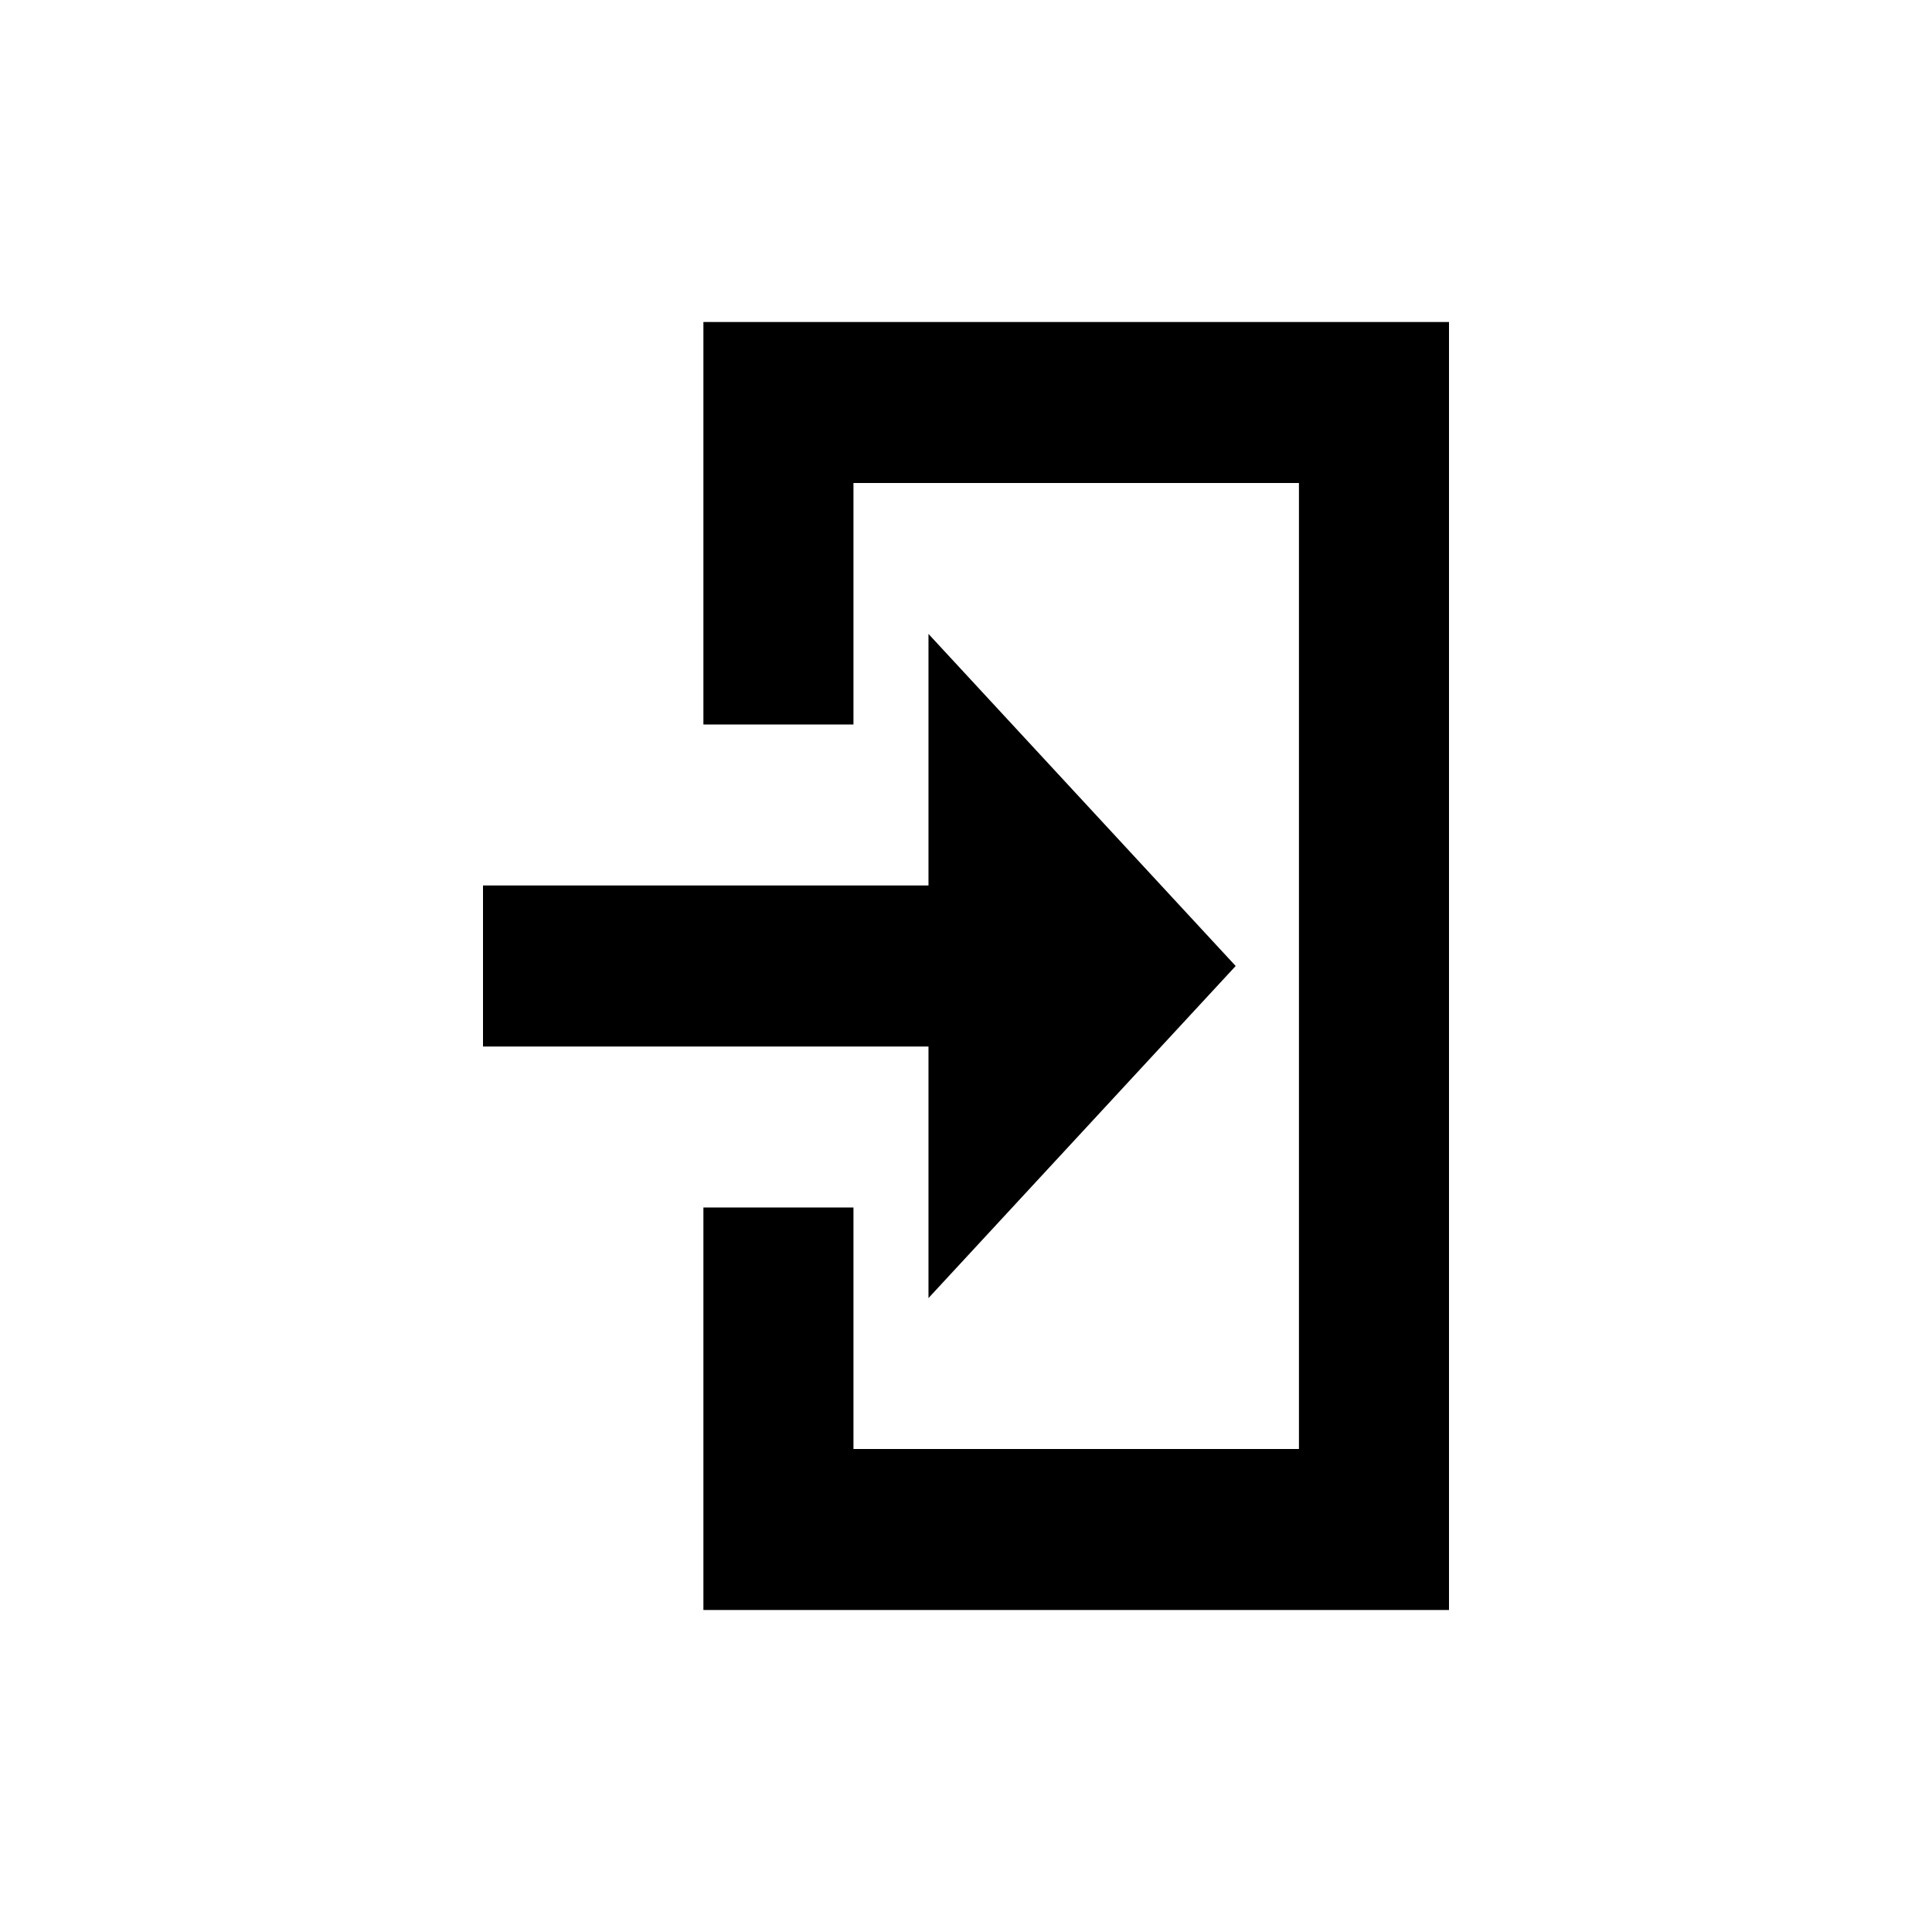
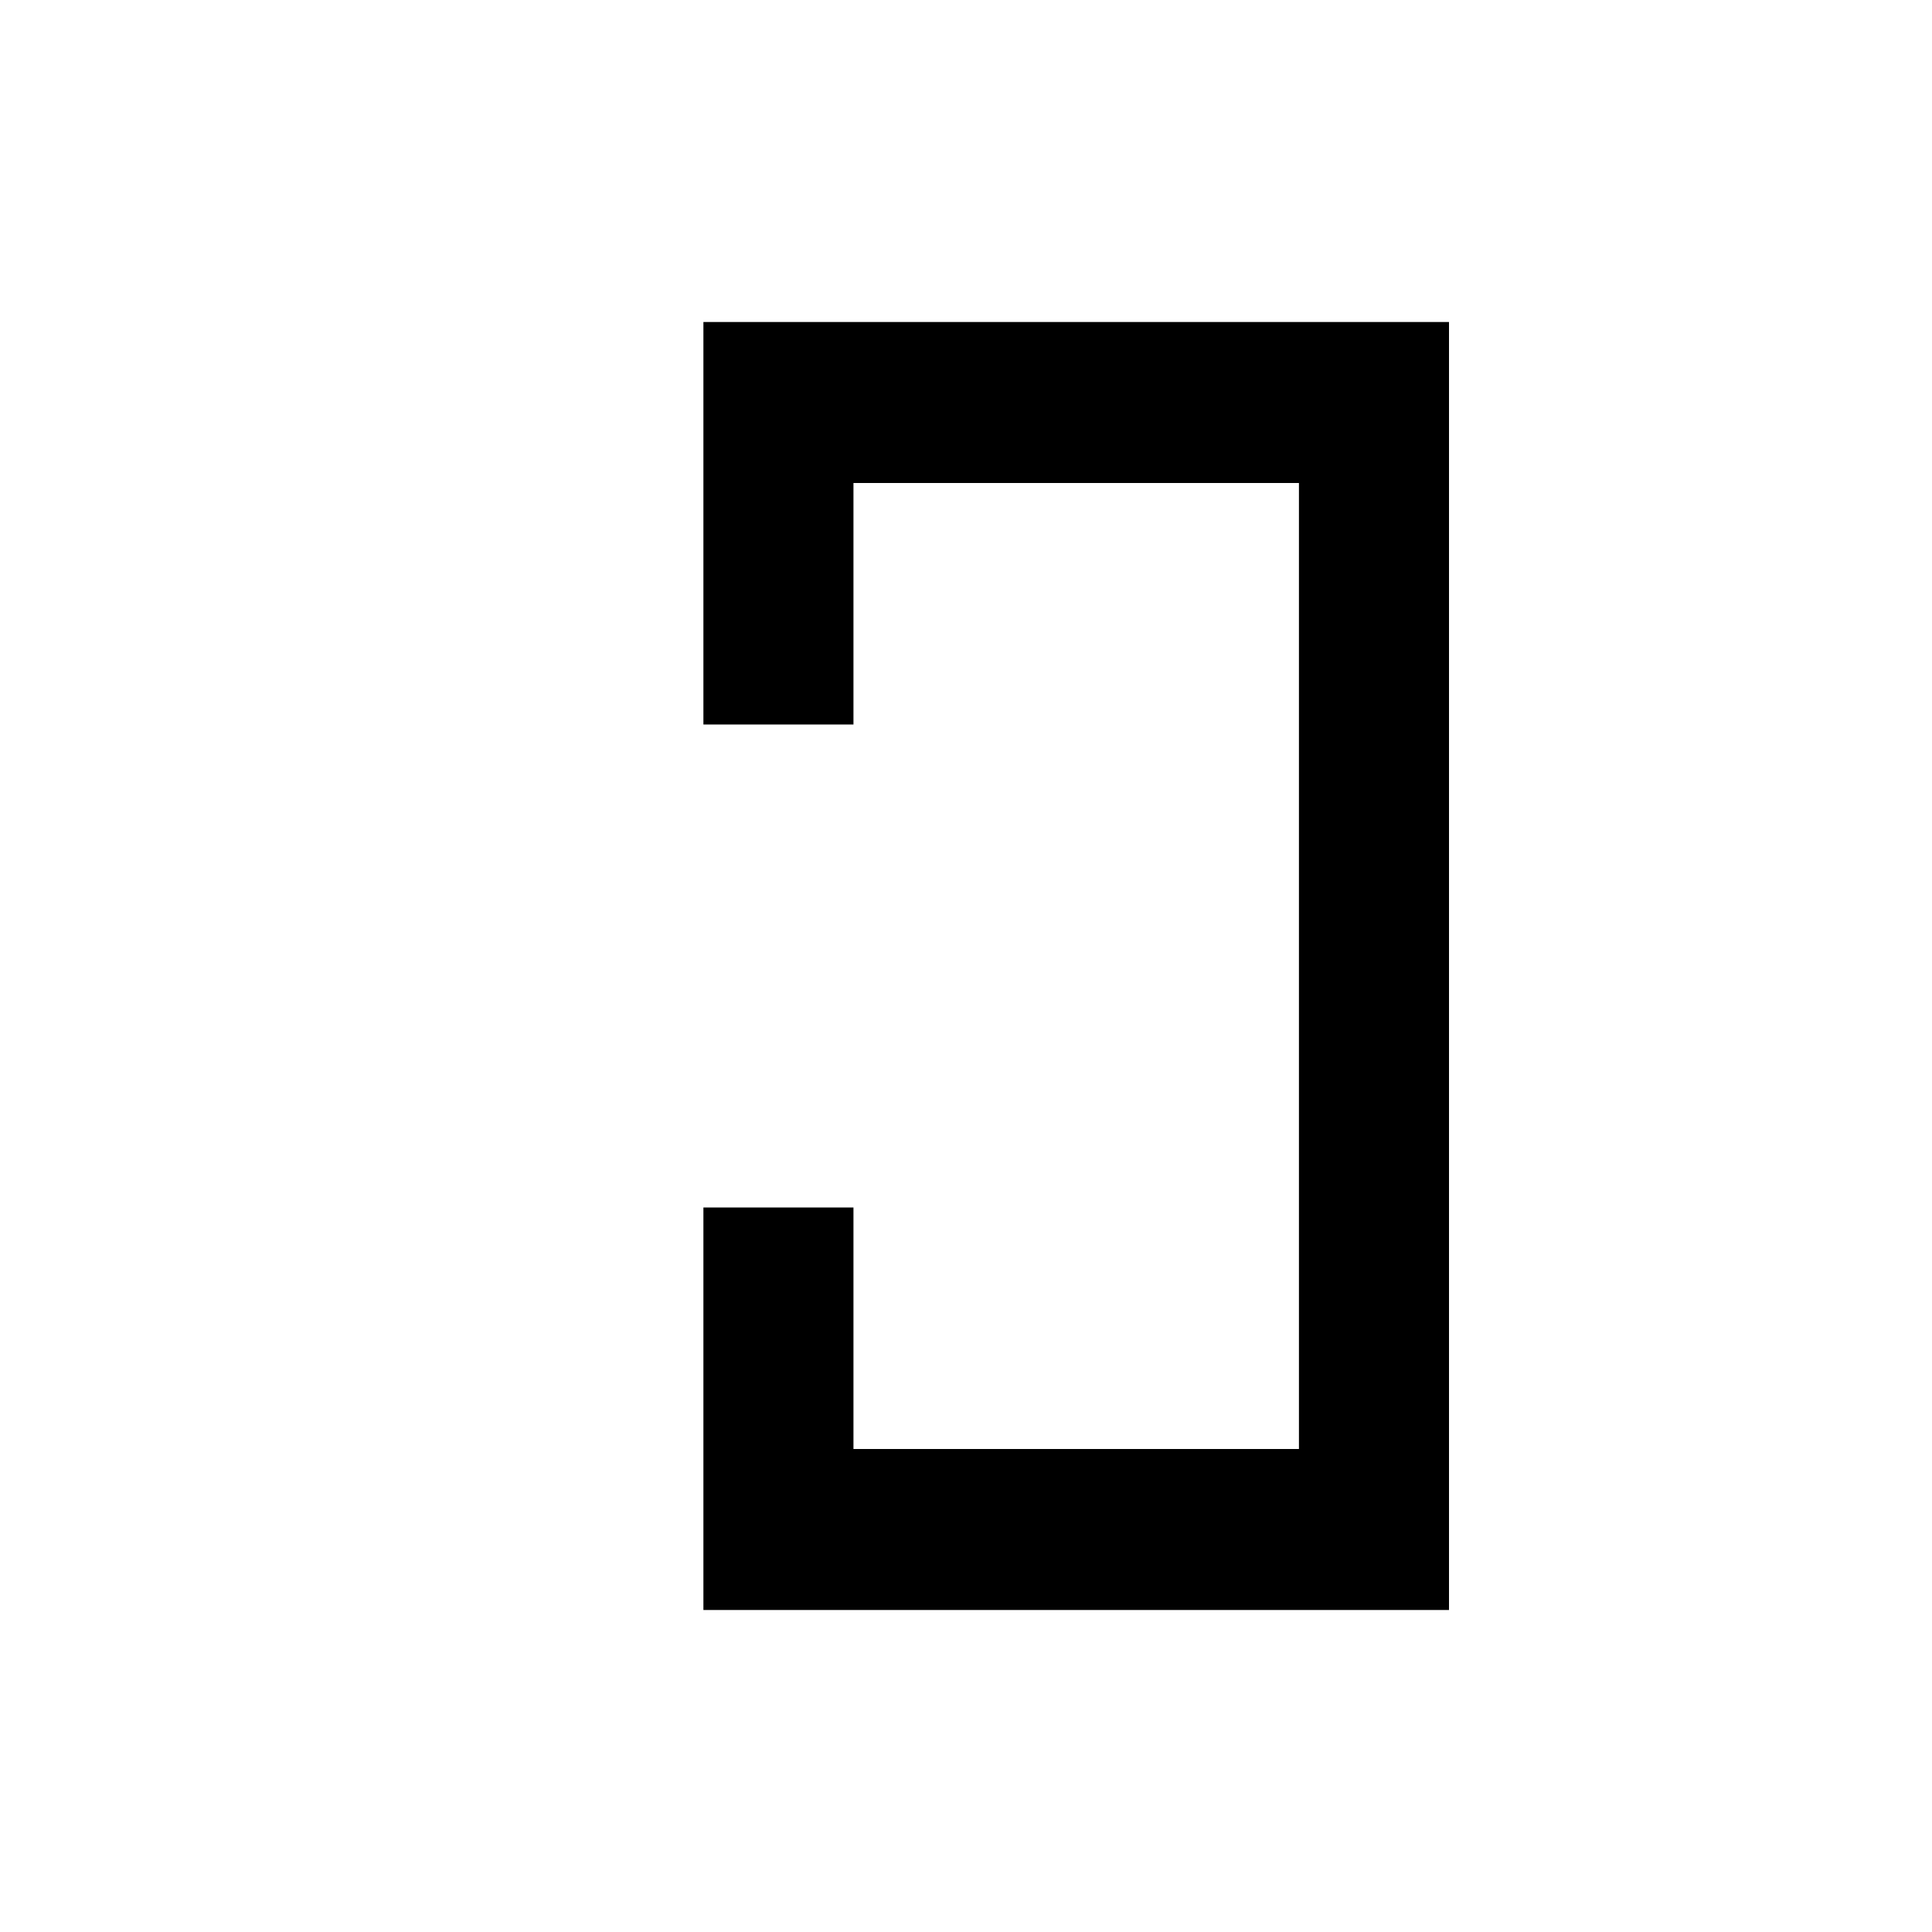
<svg xmlns="http://www.w3.org/2000/svg" width="24" height="24" viewBox="0 0 24 24" fill="none">
  <path d="M18 4H8.738V9H10.602V6H16.136V18H10.602V15H8.738V20H18V4Z" fill="black" />
-   <path d="M11.534 7.875L15.35 12L11.534 16.125V13H6V11H11.534V7.875Z" fill="black" />
</svg>